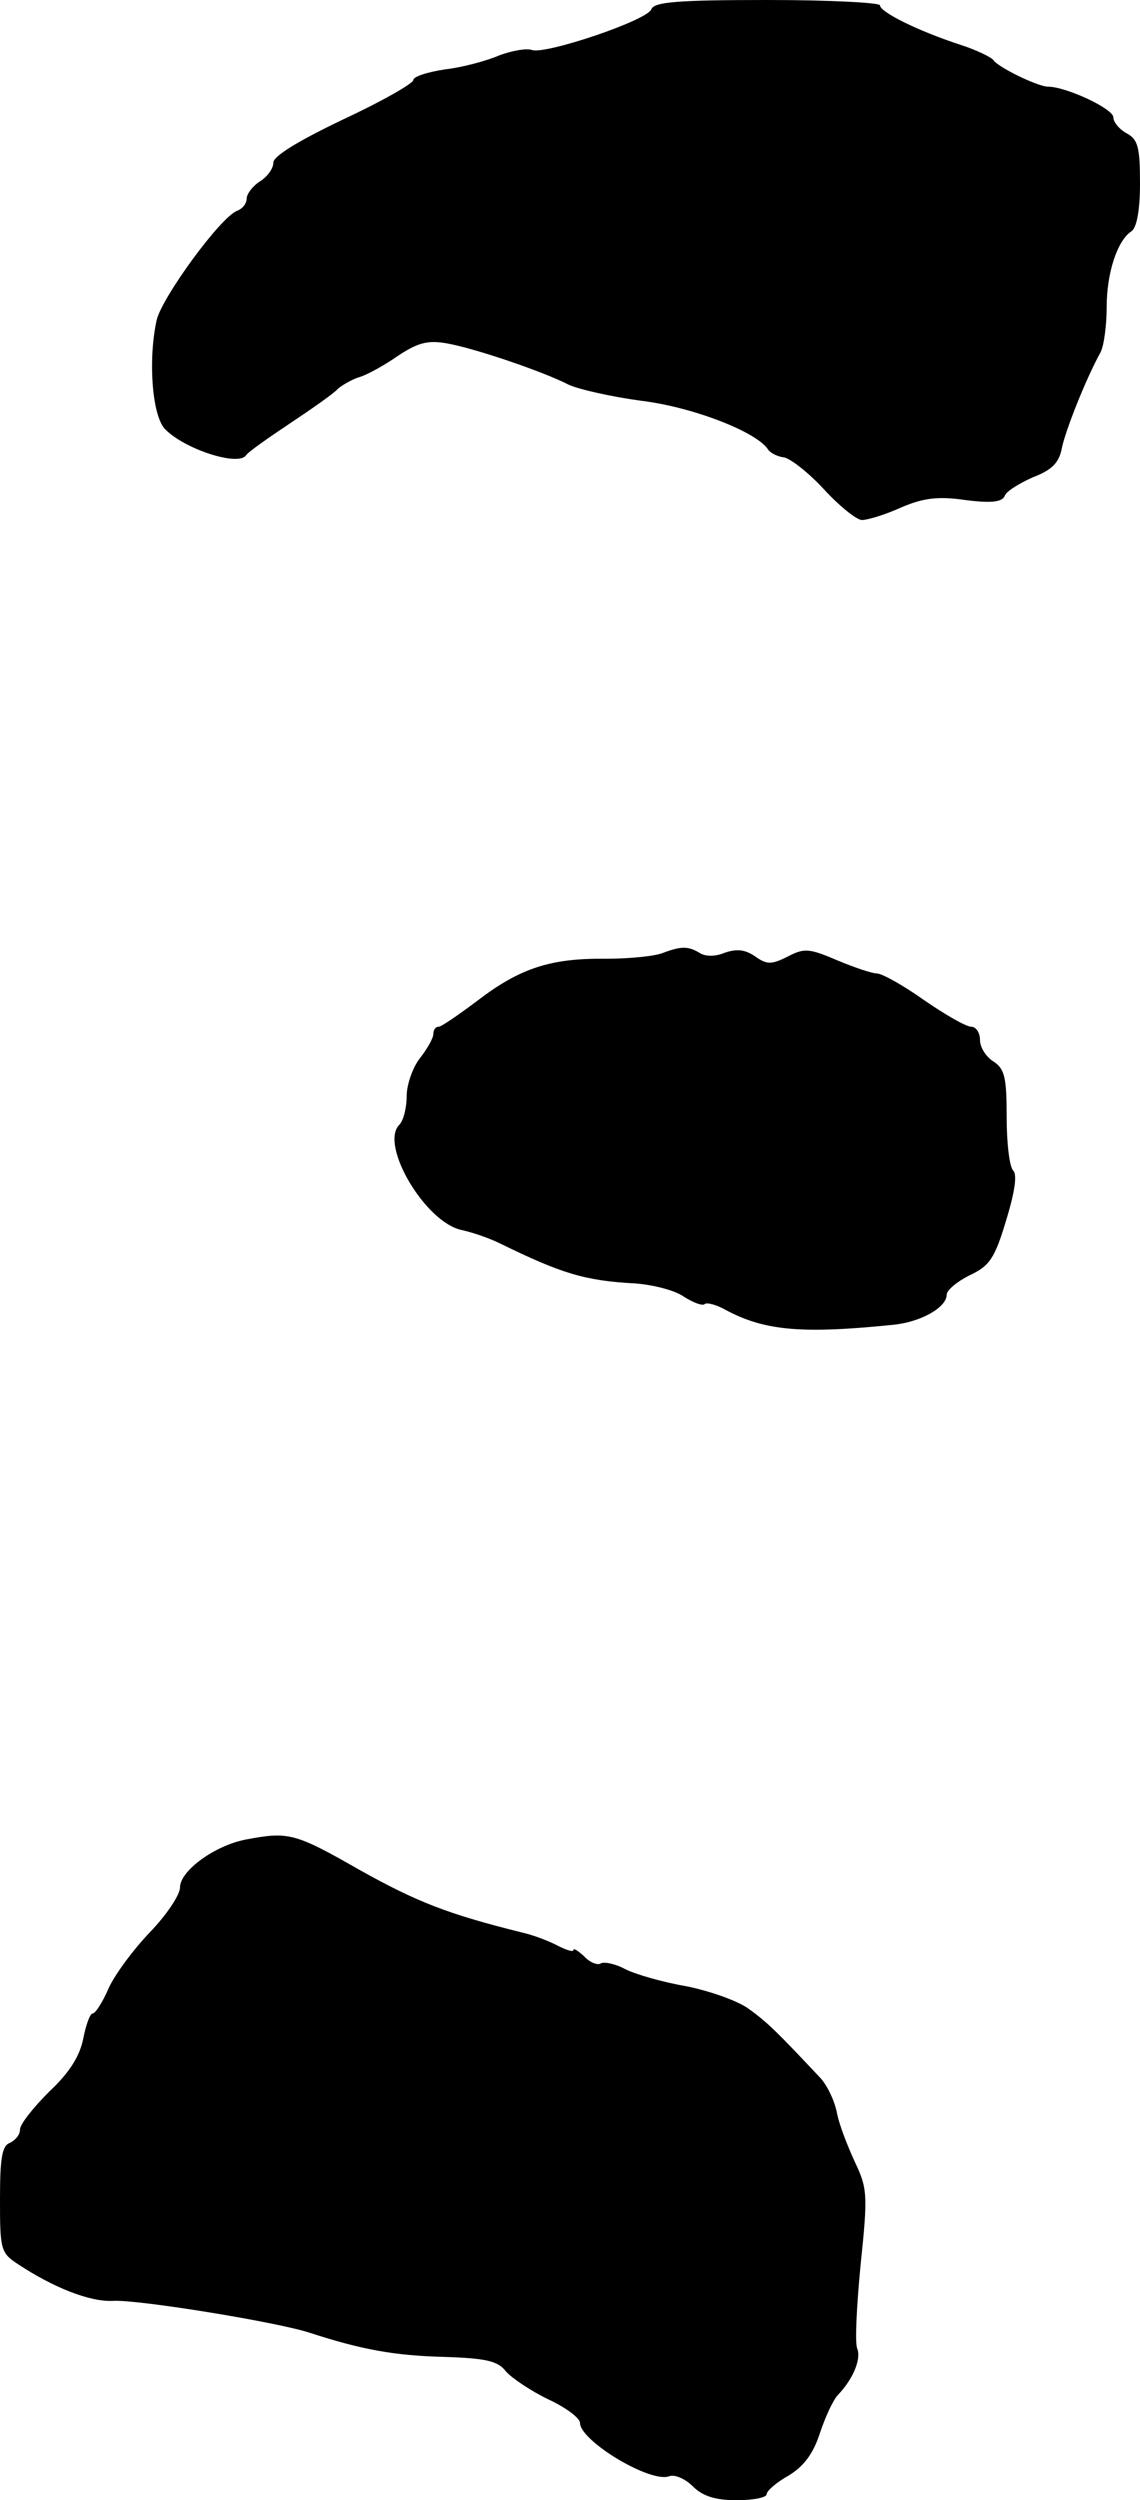
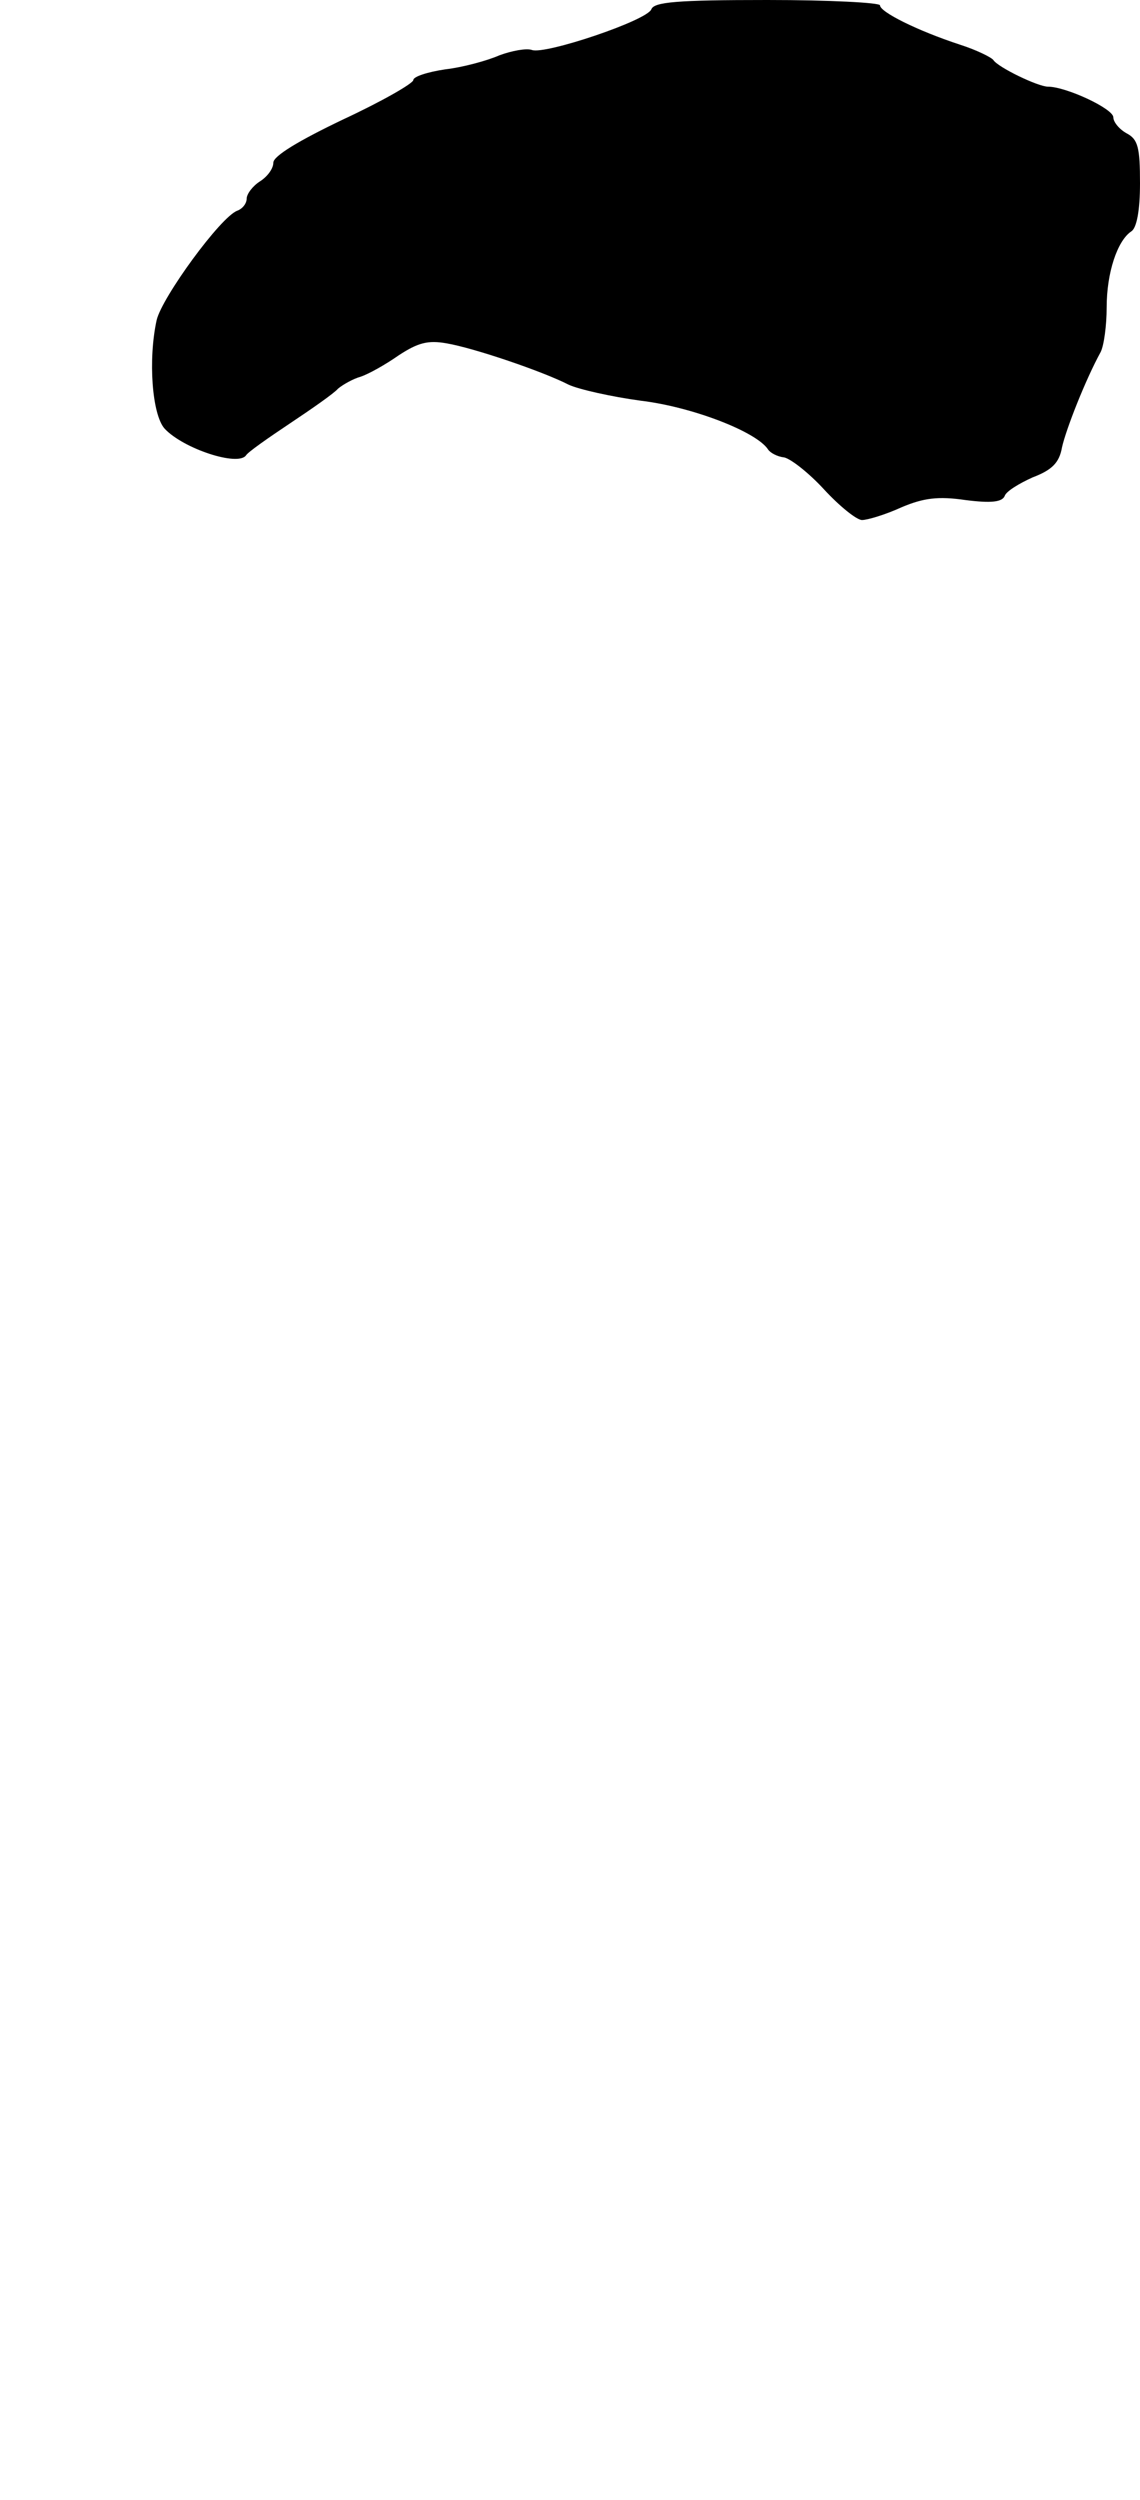
<svg xmlns="http://www.w3.org/2000/svg" version="1.0" width="171pt" height="375pt" viewBox="0 0 171 375" preserveAspectRatio="xMidYMid meet">
  <g transform="translate(0,375) scale(0.1,-0.1)" fill="#000000" stroke="none">
    <path d="M977 3736 c-7 -17 -159 -68 -179 -61 -8 3 -30 -1 -49 -8 -18 -8 -55 -18 -81 -21 -27 -4 -48 -11 -48 -16 0 -5 -47 -32 -105 -59 -67 -32 -105 -55 -105 -65 0 -9 -9 -21 -20 -28 -11 -7 -20 -19 -20 -26 0 -7 -6 -15 -14 -18 -25 -9 -113 -130 -121 -164 -13 -59 -7 -142 12 -163 28 -30 110 -57 122 -40 3 5 33 26 66 48 33 22 66 45 72 52 7 6 23 15 34 18 12 4 37 18 57 32 29 19 44 23 72 18 41 -7 144 -42 183 -62 15 -7 64 -18 108 -24 76 -9 173 -46 191 -73 3 -5 14 -11 24 -12 10 -2 37 -23 60 -48 23 -25 49 -46 57 -46 8 0 35 8 59 19 33 14 55 17 96 11 39 -5 55 -3 59 6 2 7 22 19 42 28 29 11 40 22 44 45 6 27 35 101 58 143 5 10 9 40 9 67 0 52 16 100 37 114 8 5 13 31 13 72 0 54 -3 66 -20 75 -11 6 -20 17 -20 24 0 13 -71 46 -98 46 -15 0 -75 29 -82 40 -3 4 -25 15 -50 23 -64 21 -120 49 -120 59 0 4 -76 8 -169 8 -136 0 -170 -3 -174 -14z" />
-     <path d="M995 2321 c-11 -5 -50 -9 -86 -9 -83 1 -129 -14 -193 -63 -28 -21 -54 -39 -58 -39 -5 0 -8 -5 -8 -11 0 -6 -9 -22 -20 -36 -11 -14 -20 -40 -20 -57 0 -18 -5 -37 -11 -43 -30 -30 39 -147 94 -158 18 -4 43 -13 57 -20 92 -45 127 -56 203 -60 26 -2 59 -10 73 -20 14 -9 28 -14 31 -11 3 3 18 -1 32 -9 58 -31 114 -36 251 -22 41 4 80 26 80 45 0 7 16 20 34 29 30 14 38 25 55 82 13 42 17 69 11 75 -6 6 -10 42 -10 81 0 59 -3 72 -20 83 -11 7 -20 21 -20 32 0 11 -6 20 -13 20 -8 0 -39 18 -71 40 -31 22 -63 40 -71 40 -7 0 -34 9 -60 20 -42 18 -49 18 -74 5 -24 -12 -31 -12 -49 1 -15 10 -27 11 -45 5 -14 -6 -29 -6 -38 0 -17 10 -27 10 -54 0z" />
-     <path d="M369 991 c-47 -9 -99 -47 -99 -72 0 -11 -20 -41 -45 -67 -25 -26 -53 -64 -62 -84 -9 -21 -20 -38 -24 -38 -4 0 -10 -17 -14 -37 -5 -26 -20 -51 -51 -80 -24 -24 -44 -49 -44 -57 0 -8 -7 -16 -15 -20 -12 -4 -15 -23 -15 -85 0 -75 1 -80 27 -97 53 -35 108 -57 143 -55 38 2 247 -32 295 -48 77 -25 126 -34 199 -36 65 -2 83 -6 95 -22 9 -10 37 -29 64 -42 26 -12 47 -28 47 -35 0 -27 106 -91 134 -80 8 3 24 -4 35 -15 15 -15 34 -21 66 -21 25 0 45 4 45 9 0 5 15 18 33 28 23 14 37 33 47 64 8 24 20 50 27 57 22 23 35 53 29 69 -4 8 -1 65 5 127 11 105 10 114 -9 154 -11 24 -24 57 -27 75 -4 18 -15 41 -26 52 -63 67 -78 82 -106 102 -16 12 -59 27 -94 34 -35 6 -77 18 -92 26 -15 8 -32 11 -36 8 -5 -3 -17 2 -25 11 -9 8 -16 13 -16 9 0 -3 -10 0 -22 6 -13 7 -36 16 -53 20 -113 28 -159 46 -245 94 -98 56 -107 58 -171 46z" />
  </g>
</svg>